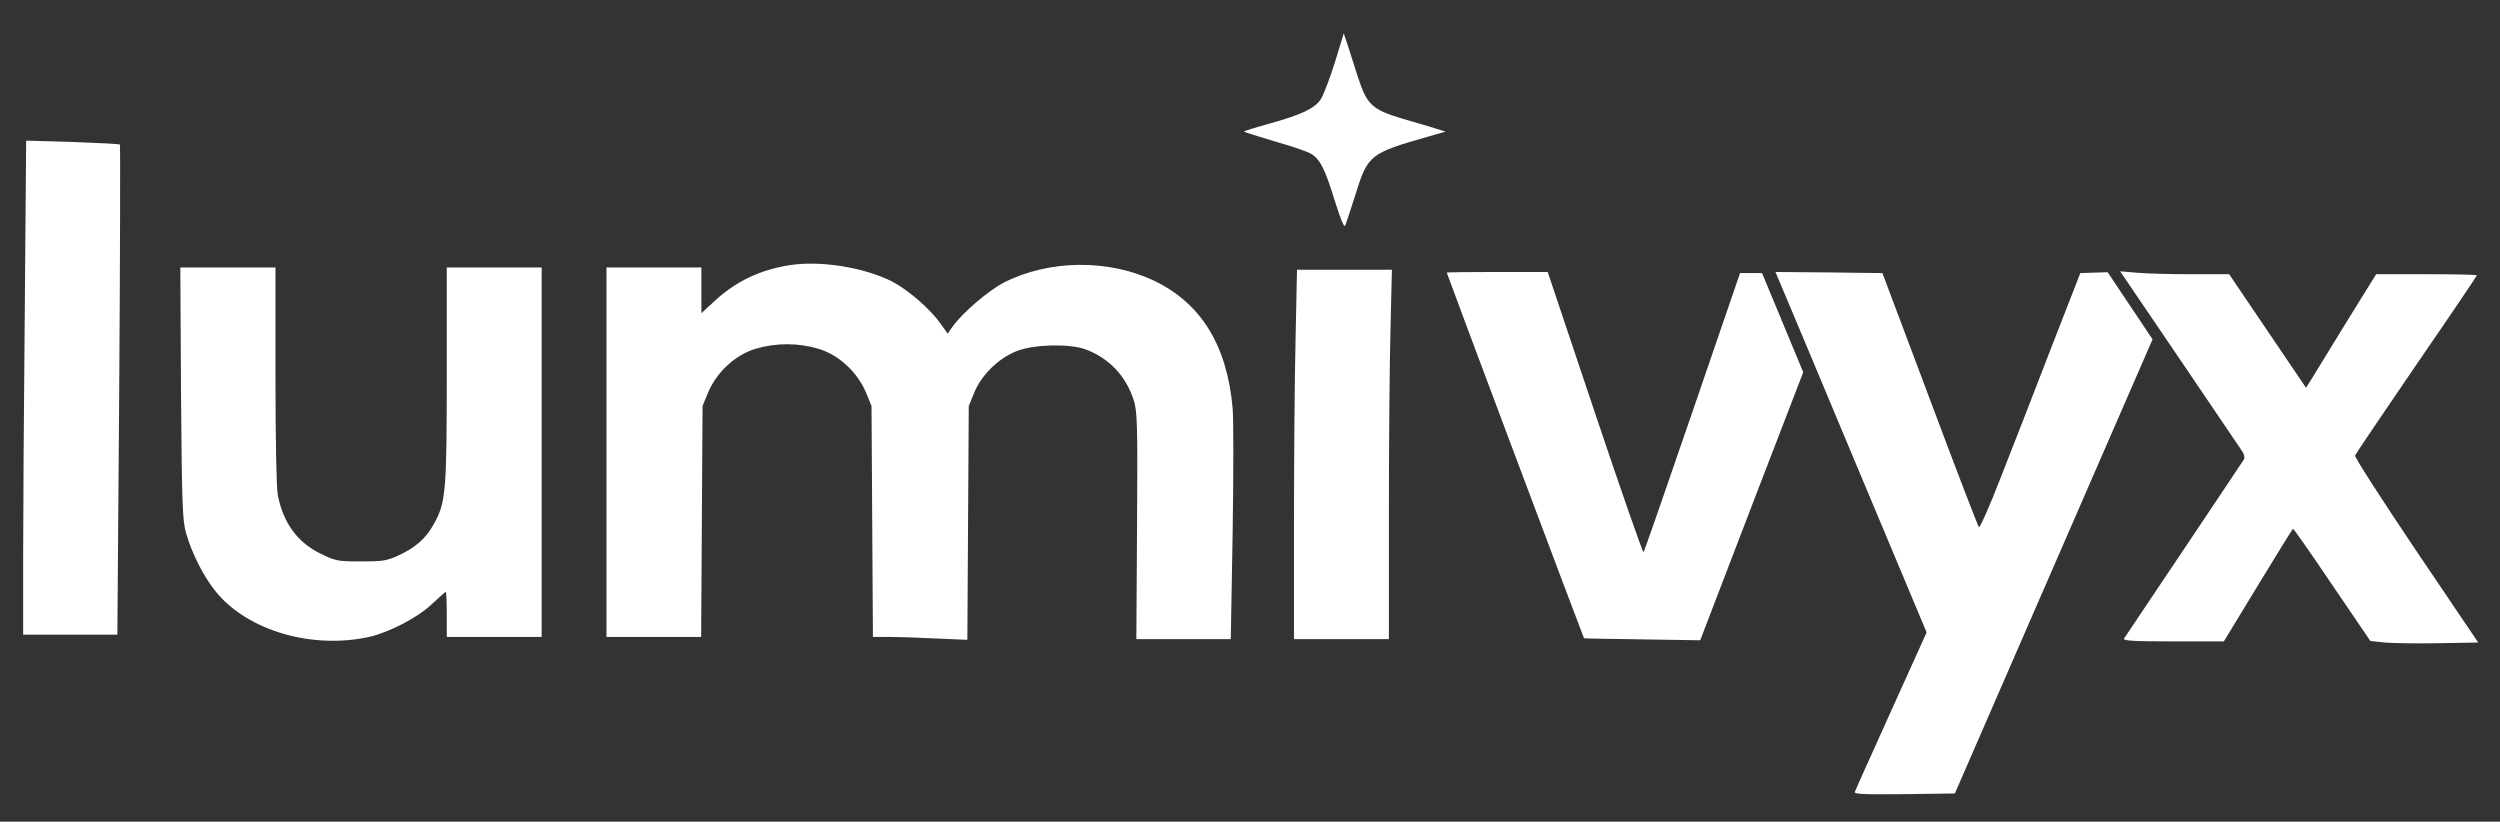
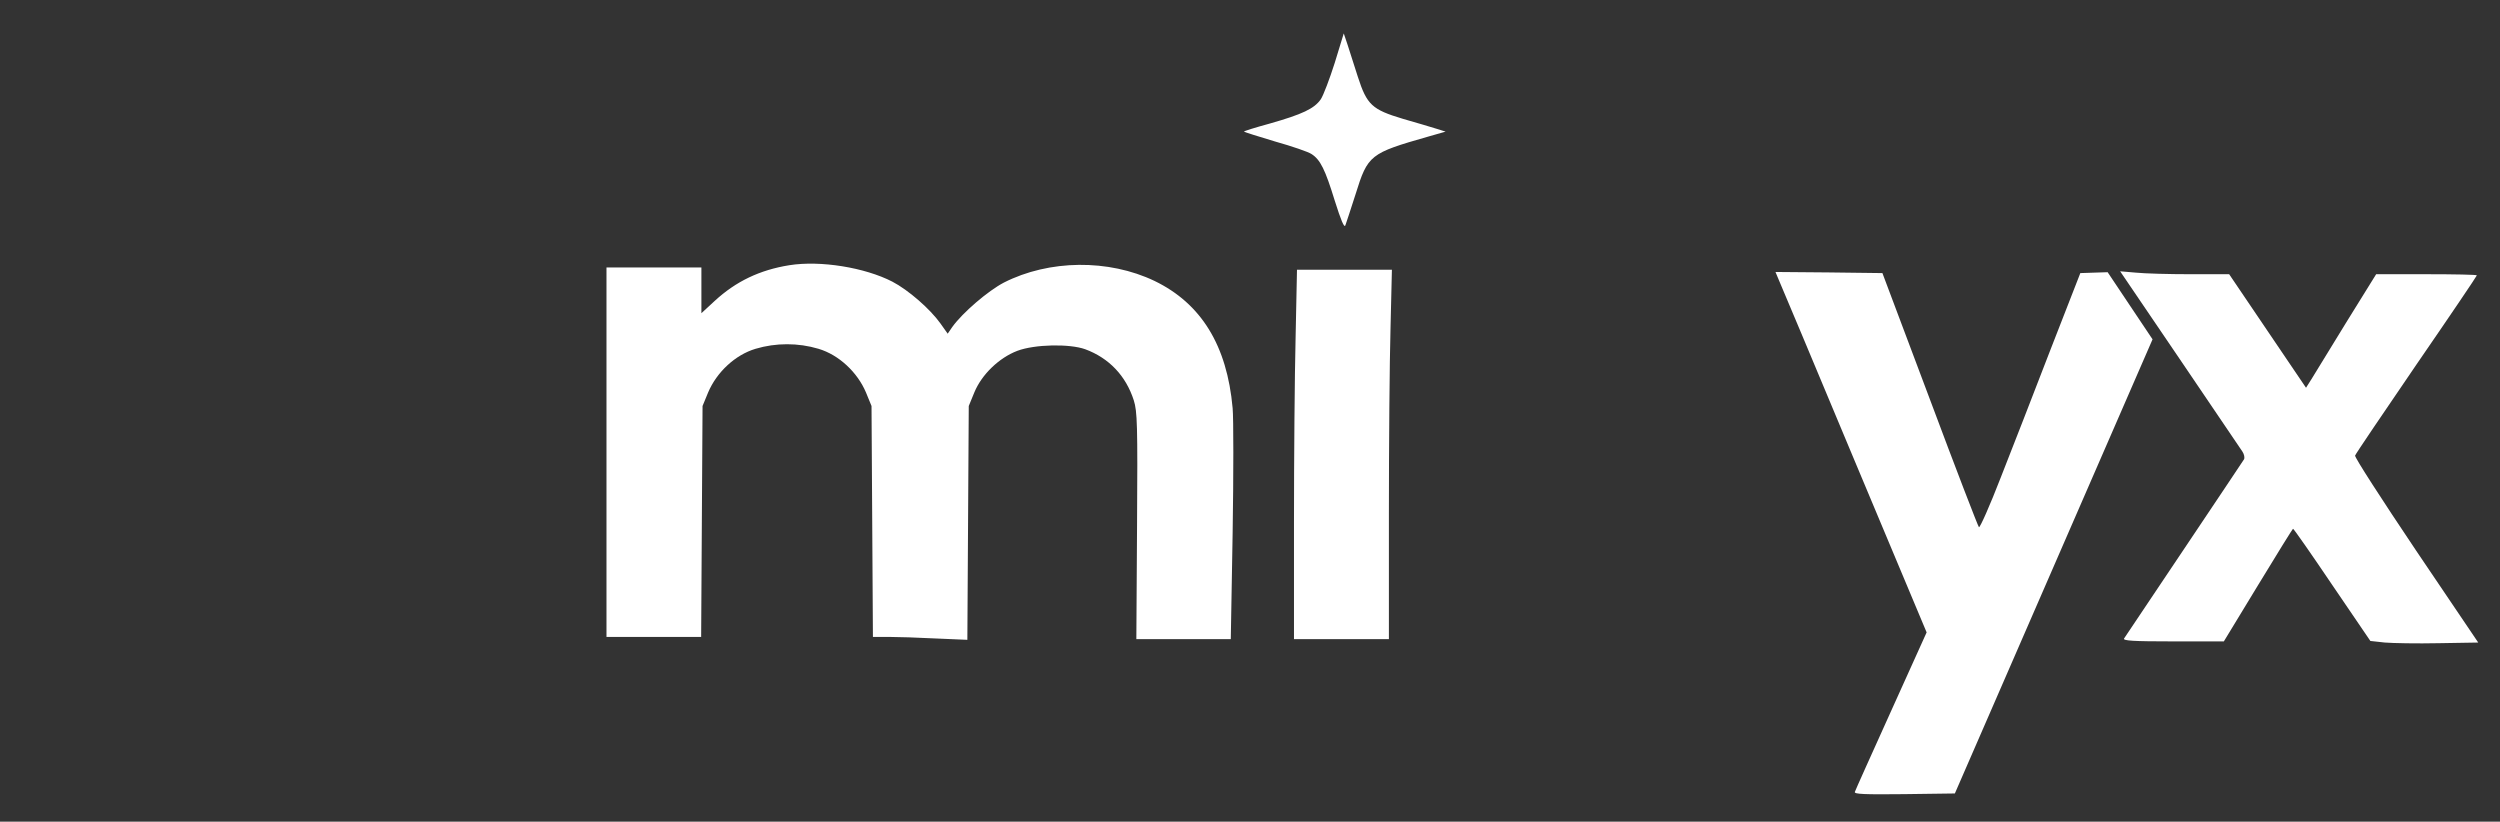
<svg xmlns="http://www.w3.org/2000/svg" width="143" height="47" viewBox="0 0 143 47" fill="none">
  <rect x="0" y="0" width="143" height="47" fill="#333333" stroke="none" />
  <path d="M76.346 3.599C76.055 4.514 75.697 5.455 75.552 5.674C75.181 6.215 74.493 6.537 72.639 7.065C71.791 7.297 71.129 7.503 71.156 7.529C71.182 7.555 71.99 7.813 72.943 8.096C73.91 8.367 74.837 8.689 75.009 8.805C75.525 9.127 75.803 9.707 76.346 11.472C76.704 12.606 76.889 13.057 76.955 12.889C77.008 12.761 77.26 11.962 77.538 11.111C78.24 8.856 78.359 8.766 81.695 7.813L82.689 7.529L82.159 7.362C81.868 7.272 81.007 7.014 80.239 6.795C78.478 6.266 78.187 5.996 77.67 4.398C77.472 3.767 77.207 2.955 77.088 2.581L76.863 1.911L76.346 3.599Z" fill="white" />
-   <path d="M1.417 17.824C1.364 23.198 1.324 29.563 1.324 31.947V36.302H4.025H6.713L6.819 22.308C6.872 14.616 6.885 8.302 6.859 8.264C6.819 8.238 5.601 8.173 4.144 8.122L1.496 8.045L1.417 17.824Z" fill="white" />
  <path d="M45.151 15.17C43.456 15.441 42.092 16.098 40.888 17.206L40.12 17.915V16.613V15.299H37.405H34.691V25.865V36.431H37.405H40.106L40.146 29.821L40.186 23.223L40.504 22.45C40.993 21.291 42.053 20.298 43.218 19.951C44.383 19.603 45.654 19.603 46.819 19.951C47.984 20.298 49.044 21.291 49.534 22.45L49.851 23.223L49.891 29.821L49.931 36.431H50.831C51.321 36.431 52.539 36.469 53.532 36.521L55.333 36.598L55.373 29.911L55.413 23.223L55.73 22.45C56.154 21.419 57.147 20.466 58.193 20.067C59.186 19.693 61.172 19.654 62.073 19.976C63.436 20.479 64.403 21.497 64.853 22.901C65.052 23.533 65.078 24.267 65.039 30.078L64.999 36.559H67.7H70.401L70.507 30.478C70.56 27.128 70.56 23.919 70.507 23.352C70.189 19.757 68.706 17.361 66.045 16.072C63.41 14.809 60.007 14.848 57.425 16.162C56.511 16.639 55.068 17.876 54.472 18.701L54.208 19.087L53.797 18.507C53.201 17.67 51.957 16.587 51.043 16.111C49.468 15.299 46.925 14.887 45.151 15.17Z" fill="white" />
-   <path d="M10.354 22.476C10.407 28.906 10.434 29.756 10.646 30.503C10.977 31.663 11.665 33.016 12.354 33.854C14.168 36.083 17.901 37.165 21.172 36.418C22.297 36.147 23.873 35.335 24.681 34.575C25.105 34.176 25.475 33.854 25.502 33.854C25.528 33.854 25.555 34.433 25.555 35.142V36.431H28.269H30.983V25.865V15.299H28.269H25.555V21.445C25.555 28.171 25.502 28.764 24.8 30.001C24.363 30.8 23.741 31.341 22.774 31.779C22.139 32.075 21.874 32.114 20.656 32.114C19.345 32.114 19.199 32.088 18.378 31.689C17.028 31.045 16.207 29.936 15.889 28.313C15.809 27.913 15.757 25.066 15.757 21.471V15.299H13.029H10.315L10.354 22.476Z" fill="white" />
  <path d="M74.108 19.319C74.055 21.458 74.016 26.213 74.016 29.885V36.56H76.73H79.445V29.37C79.445 25.427 79.484 20.672 79.537 18.804L79.617 15.428H76.902H74.188L74.108 19.319Z" fill="white" />
-   <path d="M82.755 15.595C82.755 15.66 90.567 36.469 90.606 36.508C90.62 36.521 92.116 36.547 93.943 36.572L97.253 36.624L100.193 28.957L103.145 21.291L101.967 18.456L100.789 15.621H100.153H99.531L96.803 23.571C95.307 27.939 94.049 31.547 94.009 31.586C93.969 31.625 92.712 28.03 91.229 23.61L88.528 15.557H85.641C84.052 15.557 82.755 15.57 82.755 15.595Z" fill="white" />
  <path d="M101.729 15.969C101.835 16.201 103.781 20.84 106.058 26.29L110.203 36.173L108.177 40.657C107.065 43.118 106.125 45.206 106.098 45.296C106.045 45.425 106.628 45.45 108.918 45.425L111.818 45.386L117.472 32.398L123.126 19.41L121.841 17.49L120.557 15.57L119.776 15.595L118.995 15.621L117.287 20.002C116.36 22.412 115.075 25.71 114.44 27.321C113.817 28.932 113.248 30.207 113.195 30.156C113.142 30.104 111.871 26.806 110.388 22.837L107.674 15.621L104.615 15.583L101.557 15.557L101.729 15.969Z" fill="white" />
  <path d="M124.675 20.53C126.542 23.288 128.157 25.672 128.263 25.826C128.369 25.981 128.409 26.187 128.356 26.277C128.303 26.367 126.754 28.674 124.926 31.405C123.099 34.137 121.55 36.444 121.497 36.521C121.418 36.65 122.013 36.688 124.304 36.688H127.204L129.163 33.467C130.236 31.702 131.136 30.246 131.163 30.246C131.203 30.246 132.209 31.689 133.4 33.454L135.585 36.663L136.406 36.753C136.87 36.791 138.26 36.817 139.491 36.791L141.755 36.753L138.194 31.483C136.247 28.584 134.672 26.148 134.711 26.058C134.738 25.968 136.327 23.623 138.22 20.852C140.127 18.082 141.676 15.789 141.676 15.75C141.676 15.711 140.378 15.685 138.789 15.685H135.916L134.221 18.417C133.295 19.925 132.394 21.394 132.222 21.677L131.904 22.18L129.706 18.933L127.508 15.685H125.284C124.066 15.685 122.662 15.647 122.172 15.595L121.272 15.518L124.675 20.53Z" fill="white" />
</svg>